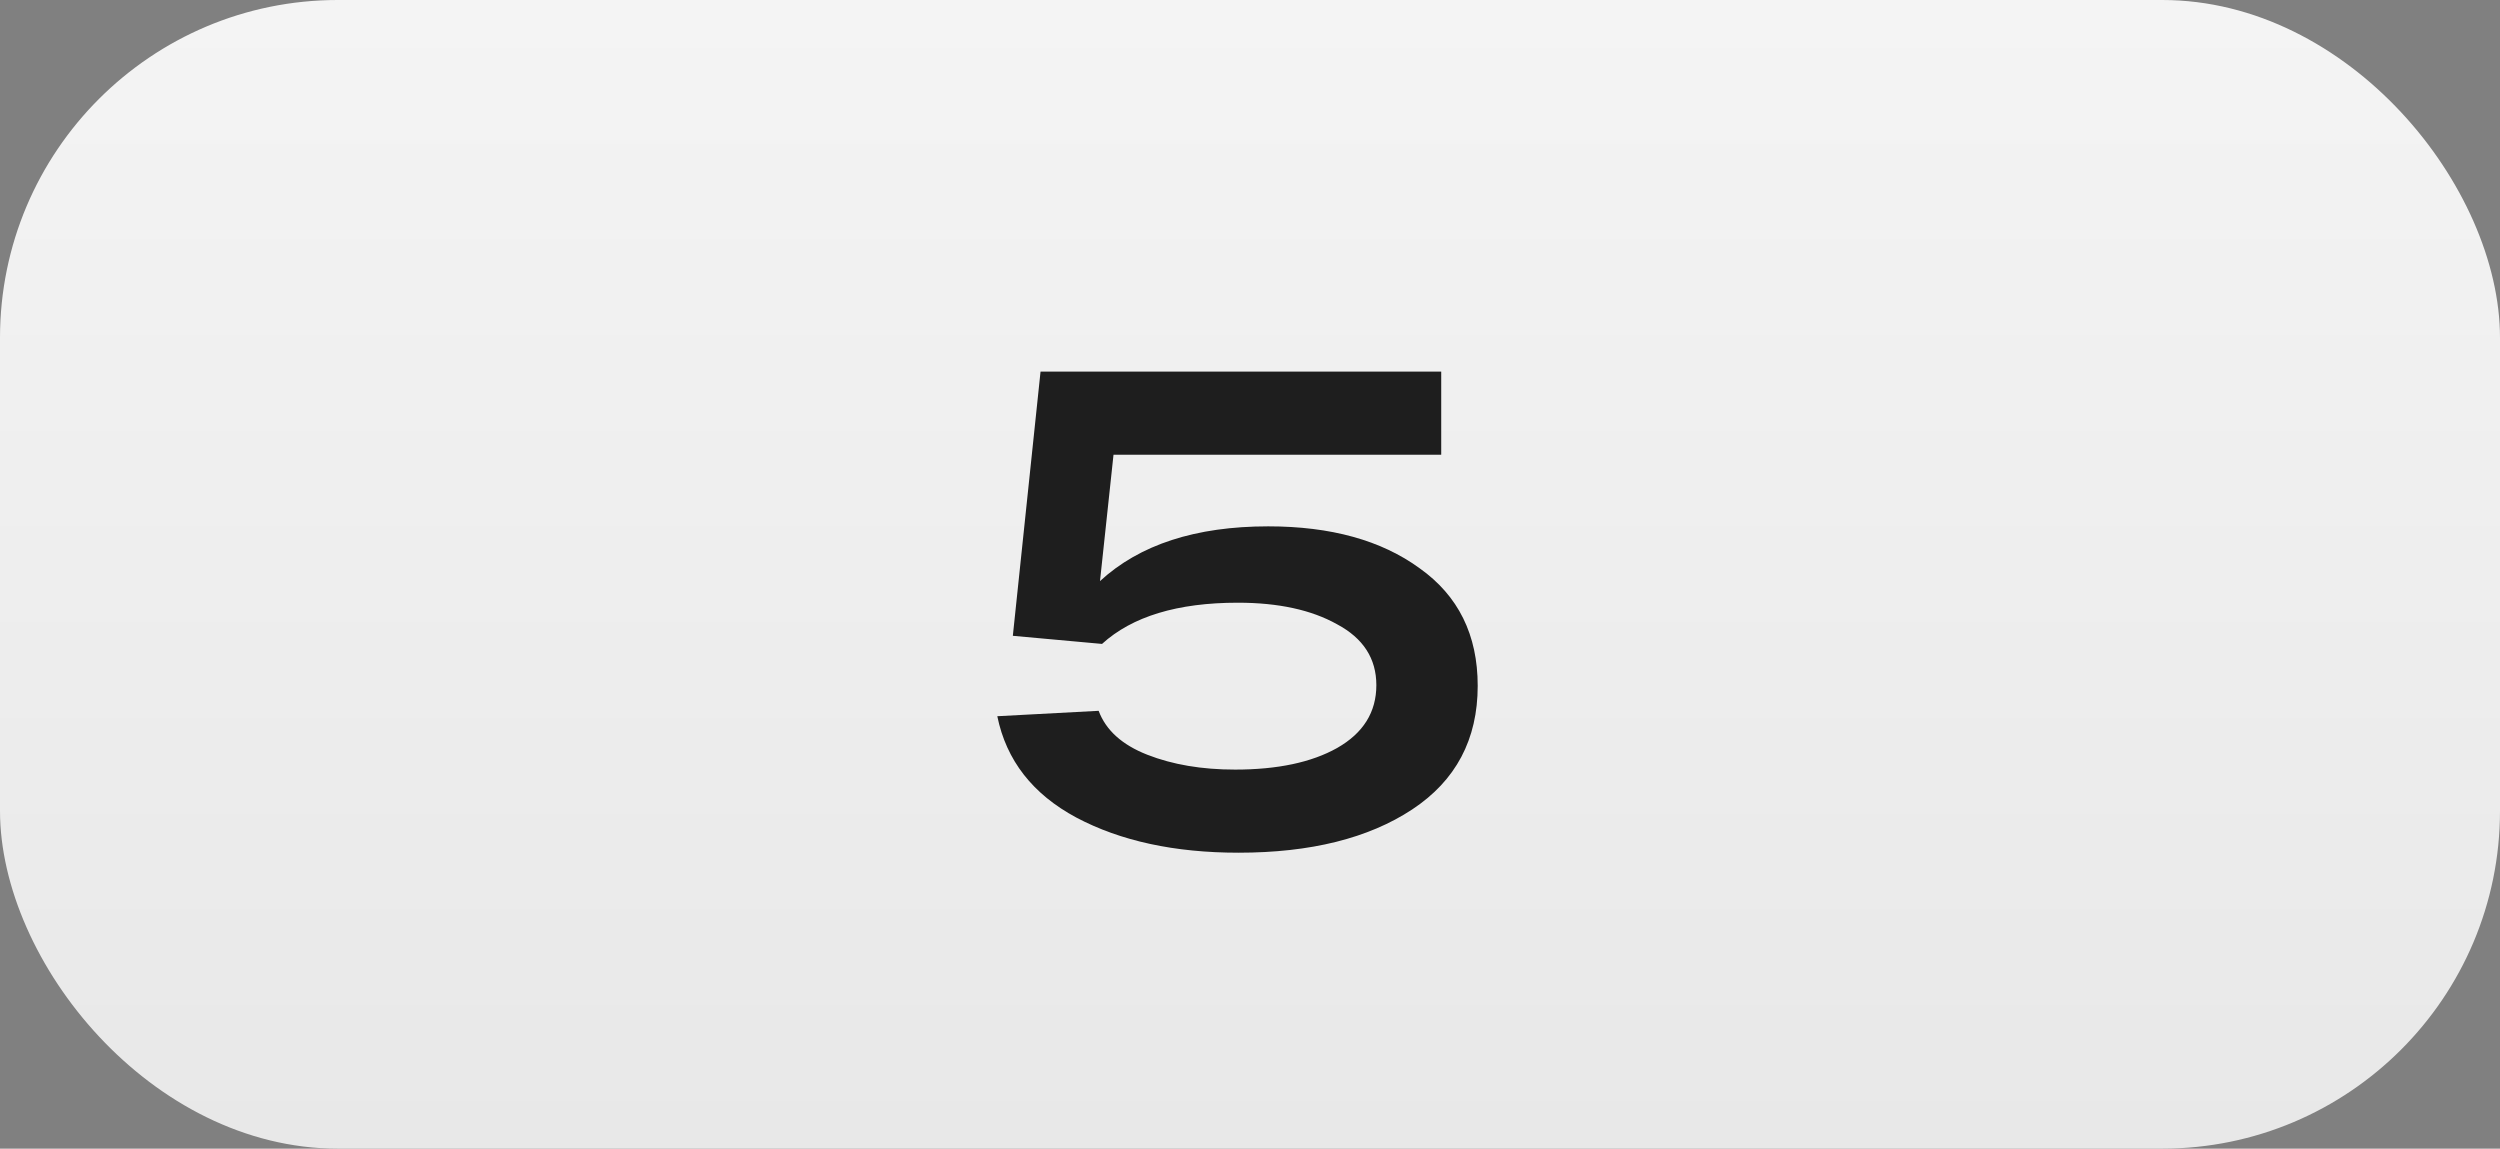
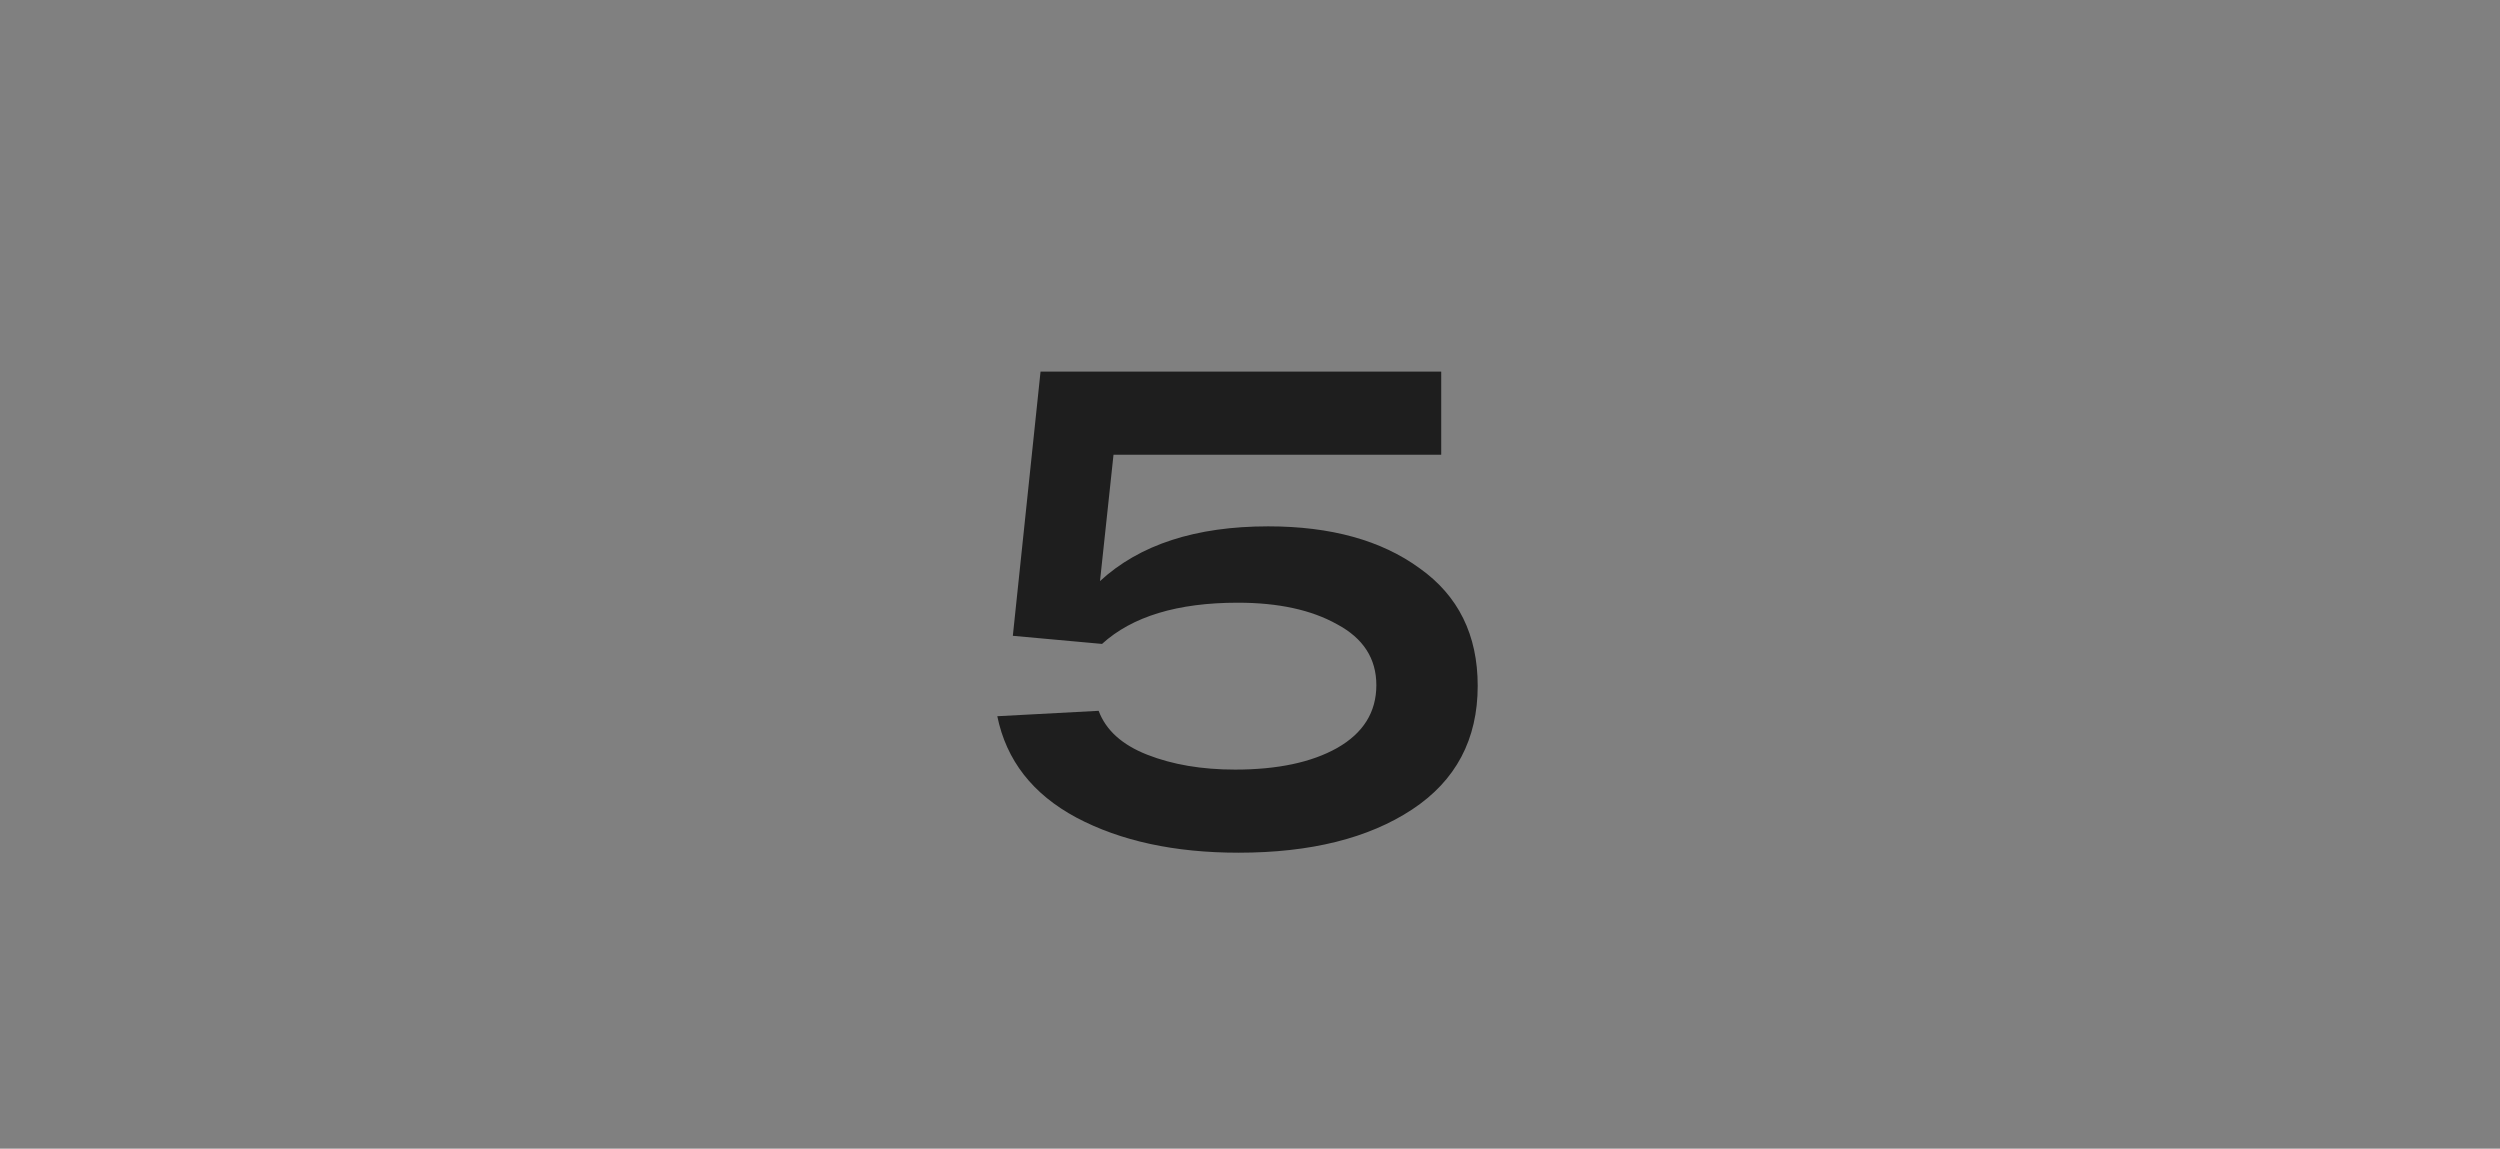
<svg xmlns="http://www.w3.org/2000/svg" width="74" height="34" viewBox="0 0 74 34" fill="none">
  <rect x="0" y="0" width="74" height="34" fill="#808080" stroke="none" />
-   <rect width="74" height="34" rx="10" fill="url(#paint0_linear_2809_6503)" />
  <path d="M37.54 15.58C39.393 15.58 40.887 15.993 42.02 16.82C43.167 17.633 43.74 18.793 43.74 20.3C43.74 21.887 43.093 23.107 41.8 23.96C40.507 24.813 38.793 25.24 36.66 25.24C34.767 25.24 33.167 24.893 31.86 24.2C30.567 23.507 29.787 22.507 29.52 21.2L32.52 21.04C32.733 21.613 33.213 22.047 33.96 22.34C34.707 22.633 35.573 22.78 36.56 22.78C37.813 22.78 38.82 22.567 39.58 22.14C40.353 21.7 40.74 21.08 40.74 20.28C40.74 19.493 40.353 18.893 39.58 18.48C38.82 18.053 37.84 17.84 36.64 17.84C34.853 17.84 33.513 18.247 32.62 19.06L29.98 18.82L30.8 11H33.24H42.66V13.46H32.96L32.56 17.2C33.733 16.12 35.393 15.58 37.54 15.58Z" fill="#1E1E1E" />
  <defs>
    <linearGradient id="paint0_linear_2809_6503" x1="37" y1="0" x2="37" y2="34" gradientUnits="userSpaceOnUse">
      <stop stop-color="#F4F4F4" />
      <stop offset="1" stop-color="#E8E8E8" />
    </linearGradient>
  </defs>
</svg>